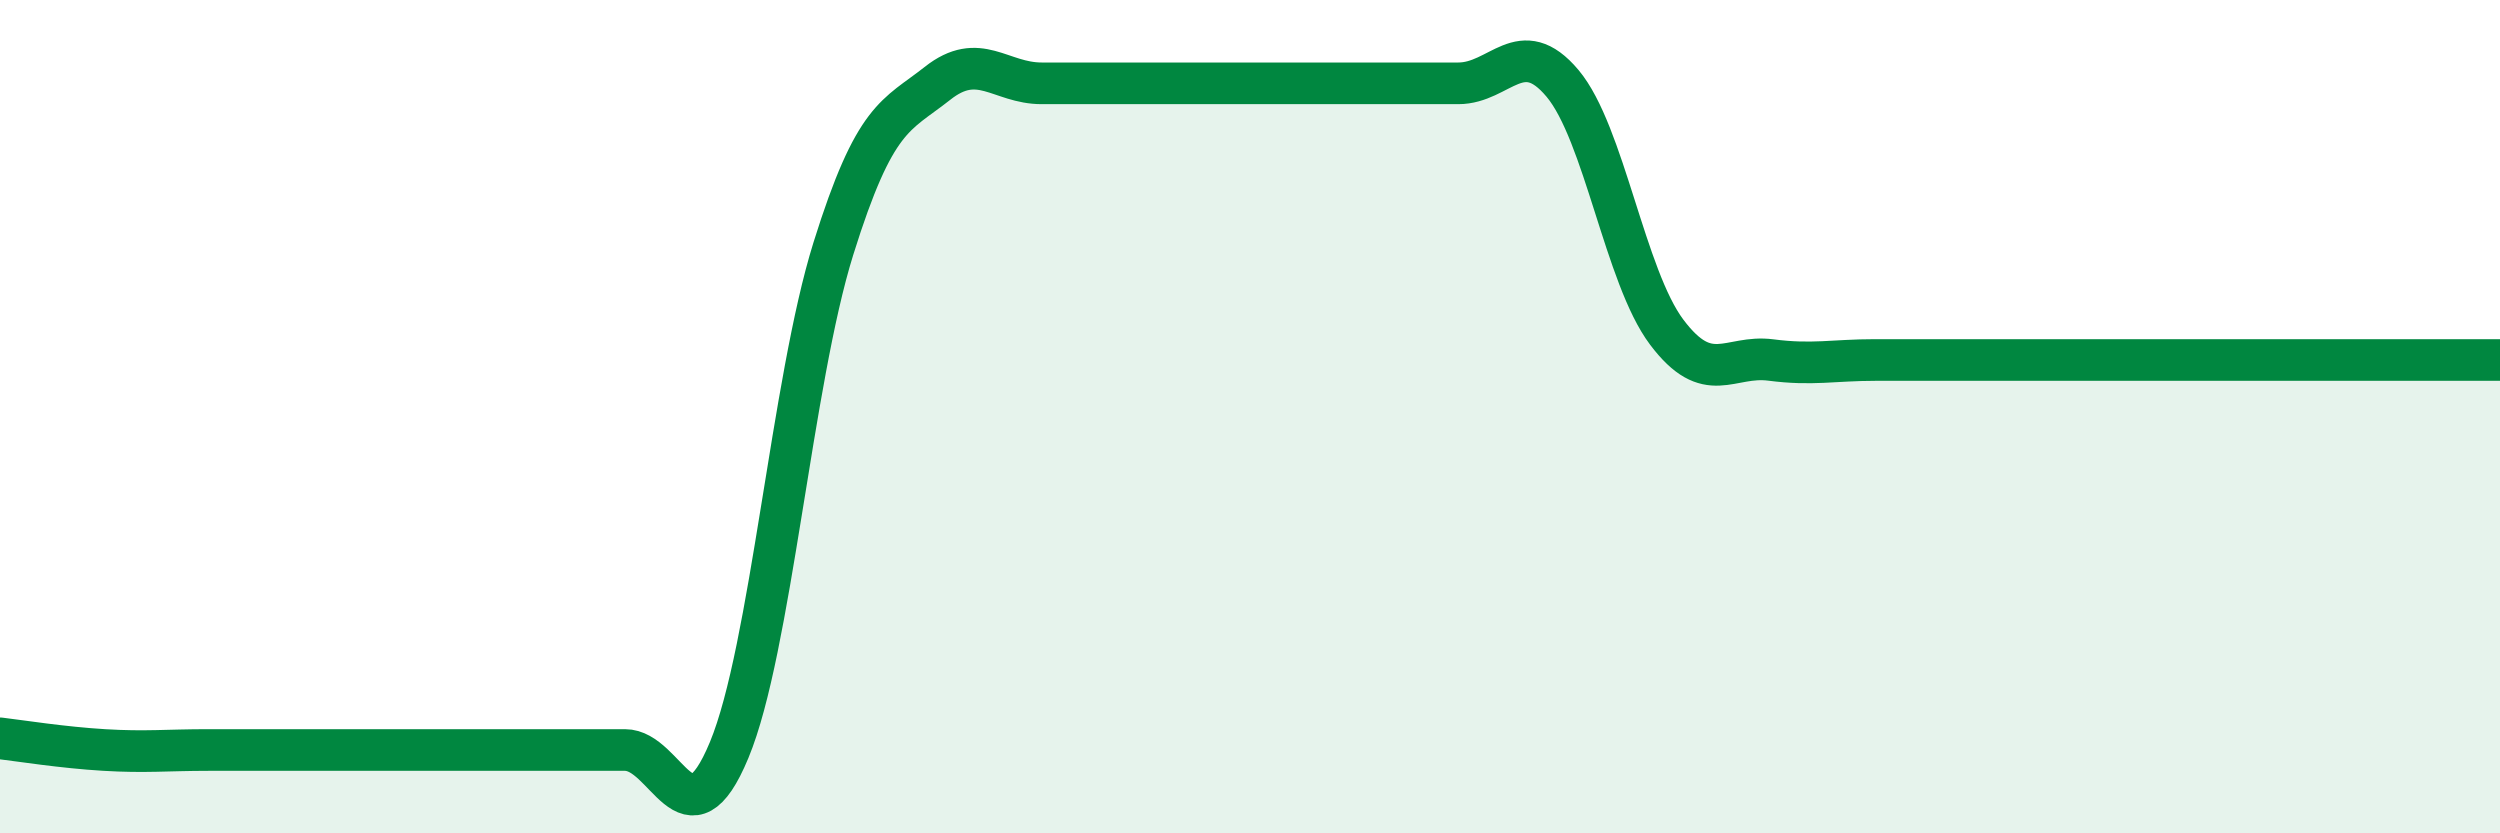
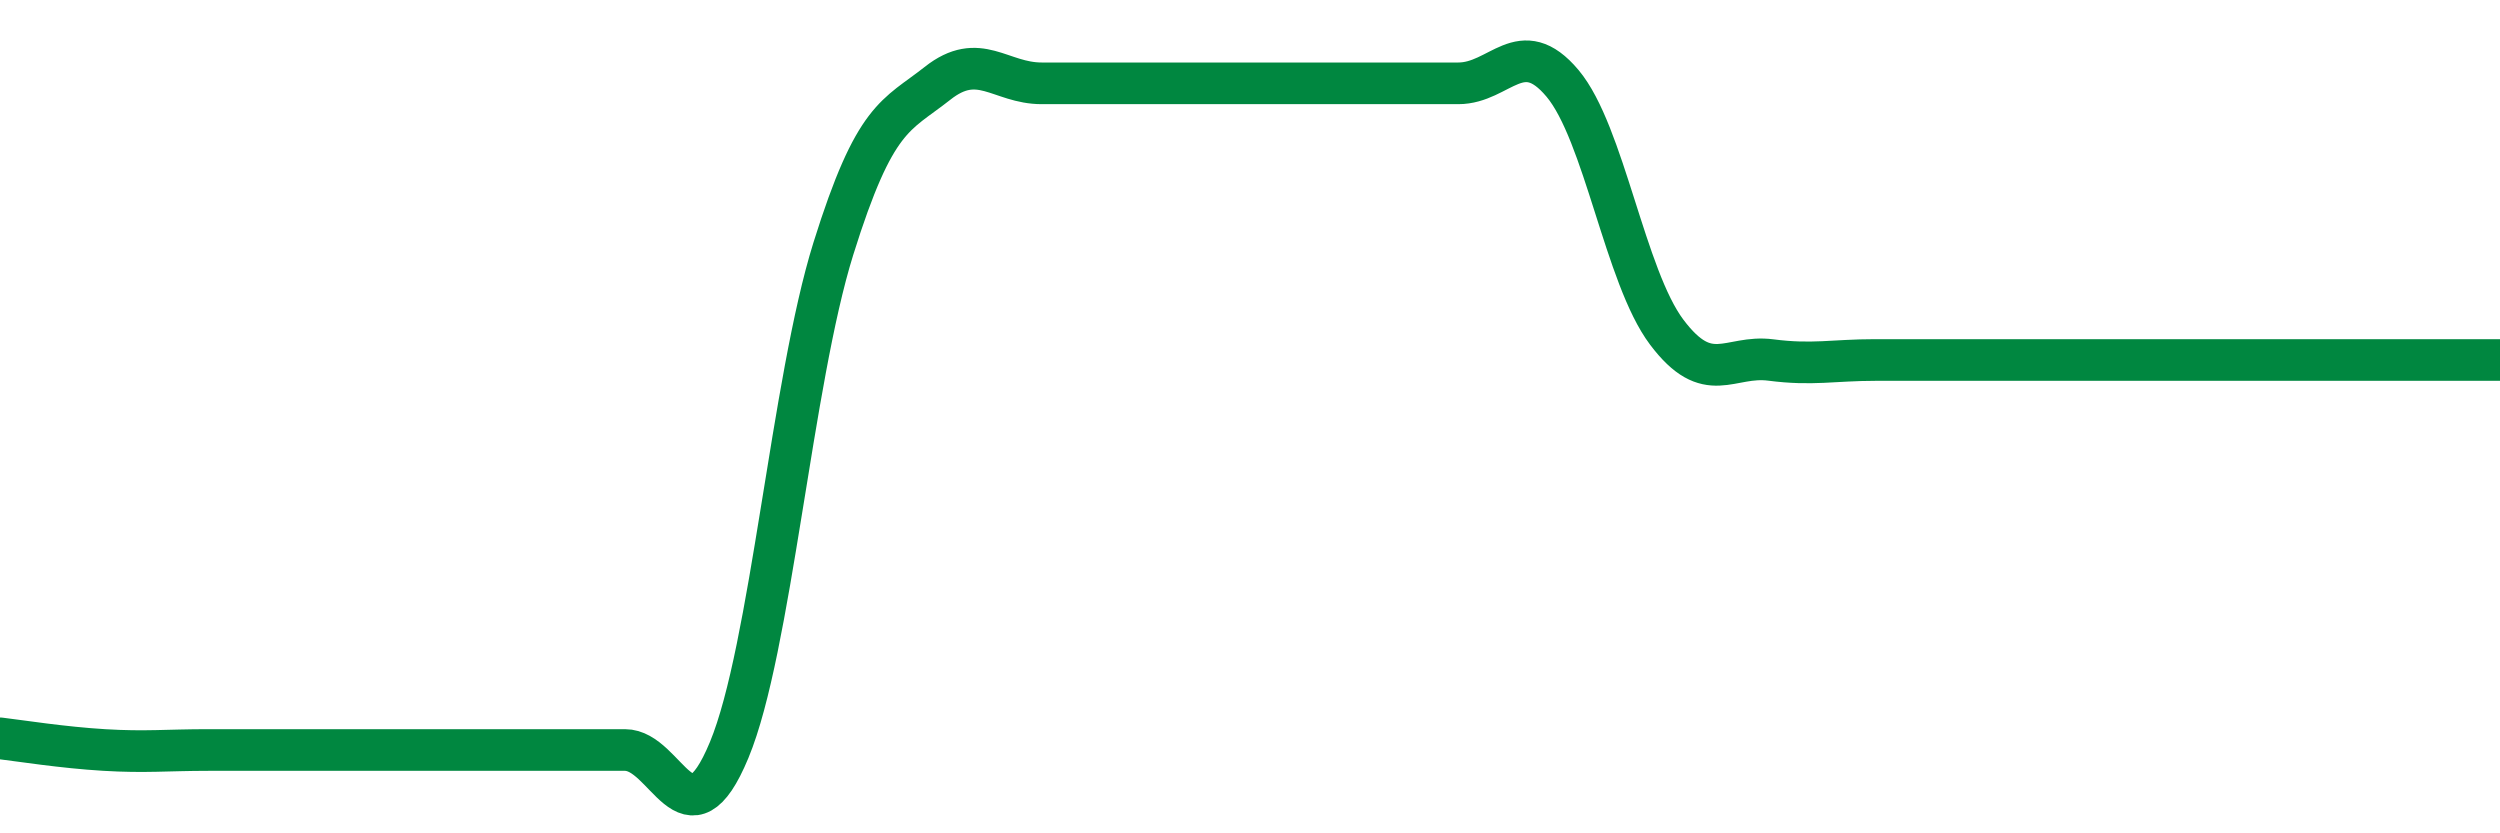
<svg xmlns="http://www.w3.org/2000/svg" width="60" height="20" viewBox="0 0 60 20">
-   <path d="M 0,17.72 C 0.5,17.78 1.5,17.94 2.5,18 C 3.5,18.06 4,18 5,18 C 6,18 6.5,18 7.5,18 C 8.5,18 9,18 10,18 C 11,18 11.5,18 12.5,18 C 13.5,18 14,18 15,18 C 16,18 16.5,20.41 17.5,18 C 18.5,15.59 19,9.17 20,5.97 C 21,2.77 21.5,2.79 22.5,2 C 23.5,1.21 24,2 25,2 C 26,2 26.5,2 27.5,2 C 28.5,2 29,2 30,2 C 31,2 31.5,2 32.5,2 C 33.5,2 34,2 35,2 C 36,2 36.5,0.81 37.5,2 C 38.5,3.19 39,6.64 40,7.97 C 41,9.3 41.5,8.51 42.5,8.64 C 43.5,8.77 44,8.64 45,8.64 C 46,8.64 46.5,8.64 47.5,8.64 C 48.5,8.64 49,8.64 50,8.64 C 51,8.64 51.5,8.64 52.5,8.64 C 53.5,8.64 54,8.64 55,8.64 C 56,8.64 56.5,8.64 57.5,8.64 C 58.5,8.64 59.5,8.64 60,8.64L60 20L0 20Z" fill="#008740" opacity="0.1" stroke-linecap="round" stroke-linejoin="round" />
  <path d="M 0,17.72 C 0.5,17.78 1.5,17.94 2.5,18 C 3.5,18.06 4,18 5,18 C 6,18 6.5,18 7.5,18 C 8.5,18 9,18 10,18 C 11,18 11.5,18 12.5,18 C 13.5,18 14,18 15,18 C 16,18 16.5,20.41 17.5,18 C 18.5,15.59 19,9.17 20,5.97 C 21,2.77 21.5,2.79 22.5,2 C 23.5,1.21 24,2 25,2 C 26,2 26.5,2 27.5,2 C 28.5,2 29,2 30,2 C 31,2 31.5,2 32.5,2 C 33.5,2 34,2 35,2 C 36,2 36.5,0.81 37.5,2 C 38.5,3.19 39,6.64 40,7.97 C 41,9.3 41.5,8.51 42.5,8.64 C 43.5,8.77 44,8.64 45,8.64 C 46,8.64 46.5,8.64 47.5,8.64 C 48.5,8.64 49,8.64 50,8.64 C 51,8.64 51.5,8.64 52.5,8.64 C 53.5,8.64 54,8.64 55,8.64 C 56,8.64 56.5,8.64 57.5,8.64 C 58.5,8.64 59.5,8.64 60,8.64" stroke="#008740" stroke-width="1" fill="none" stroke-linecap="round" stroke-linejoin="round" />
</svg>